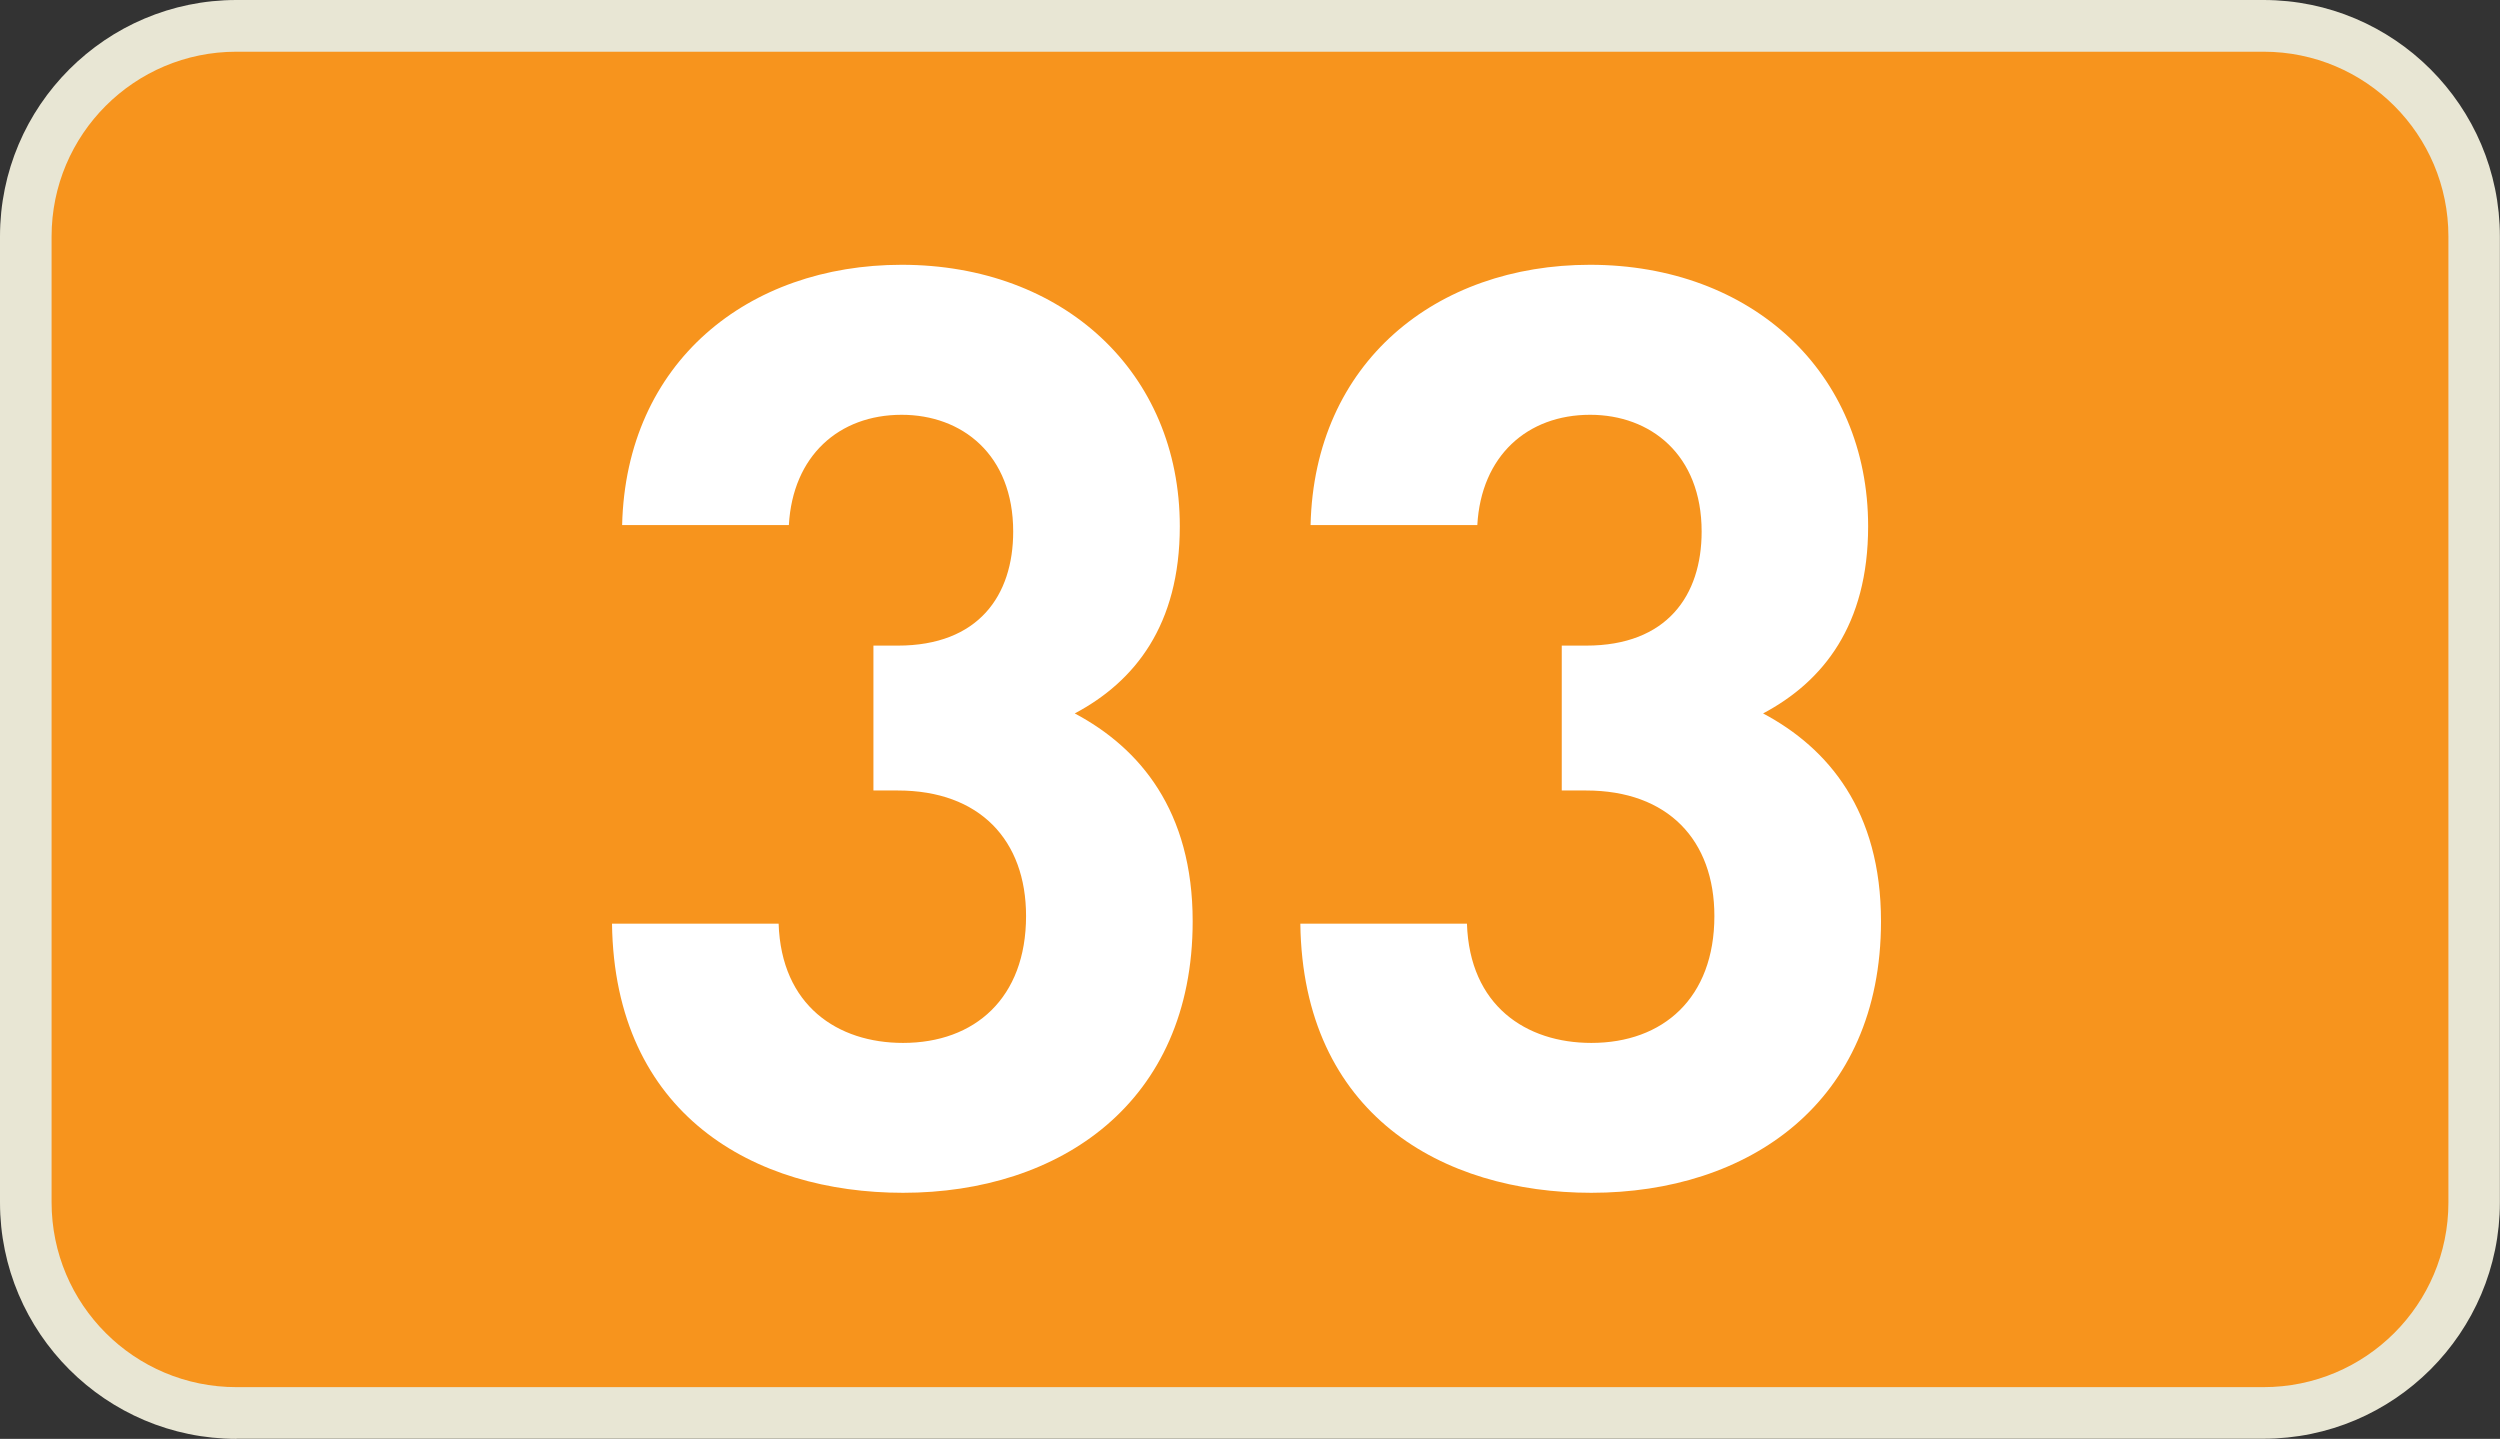
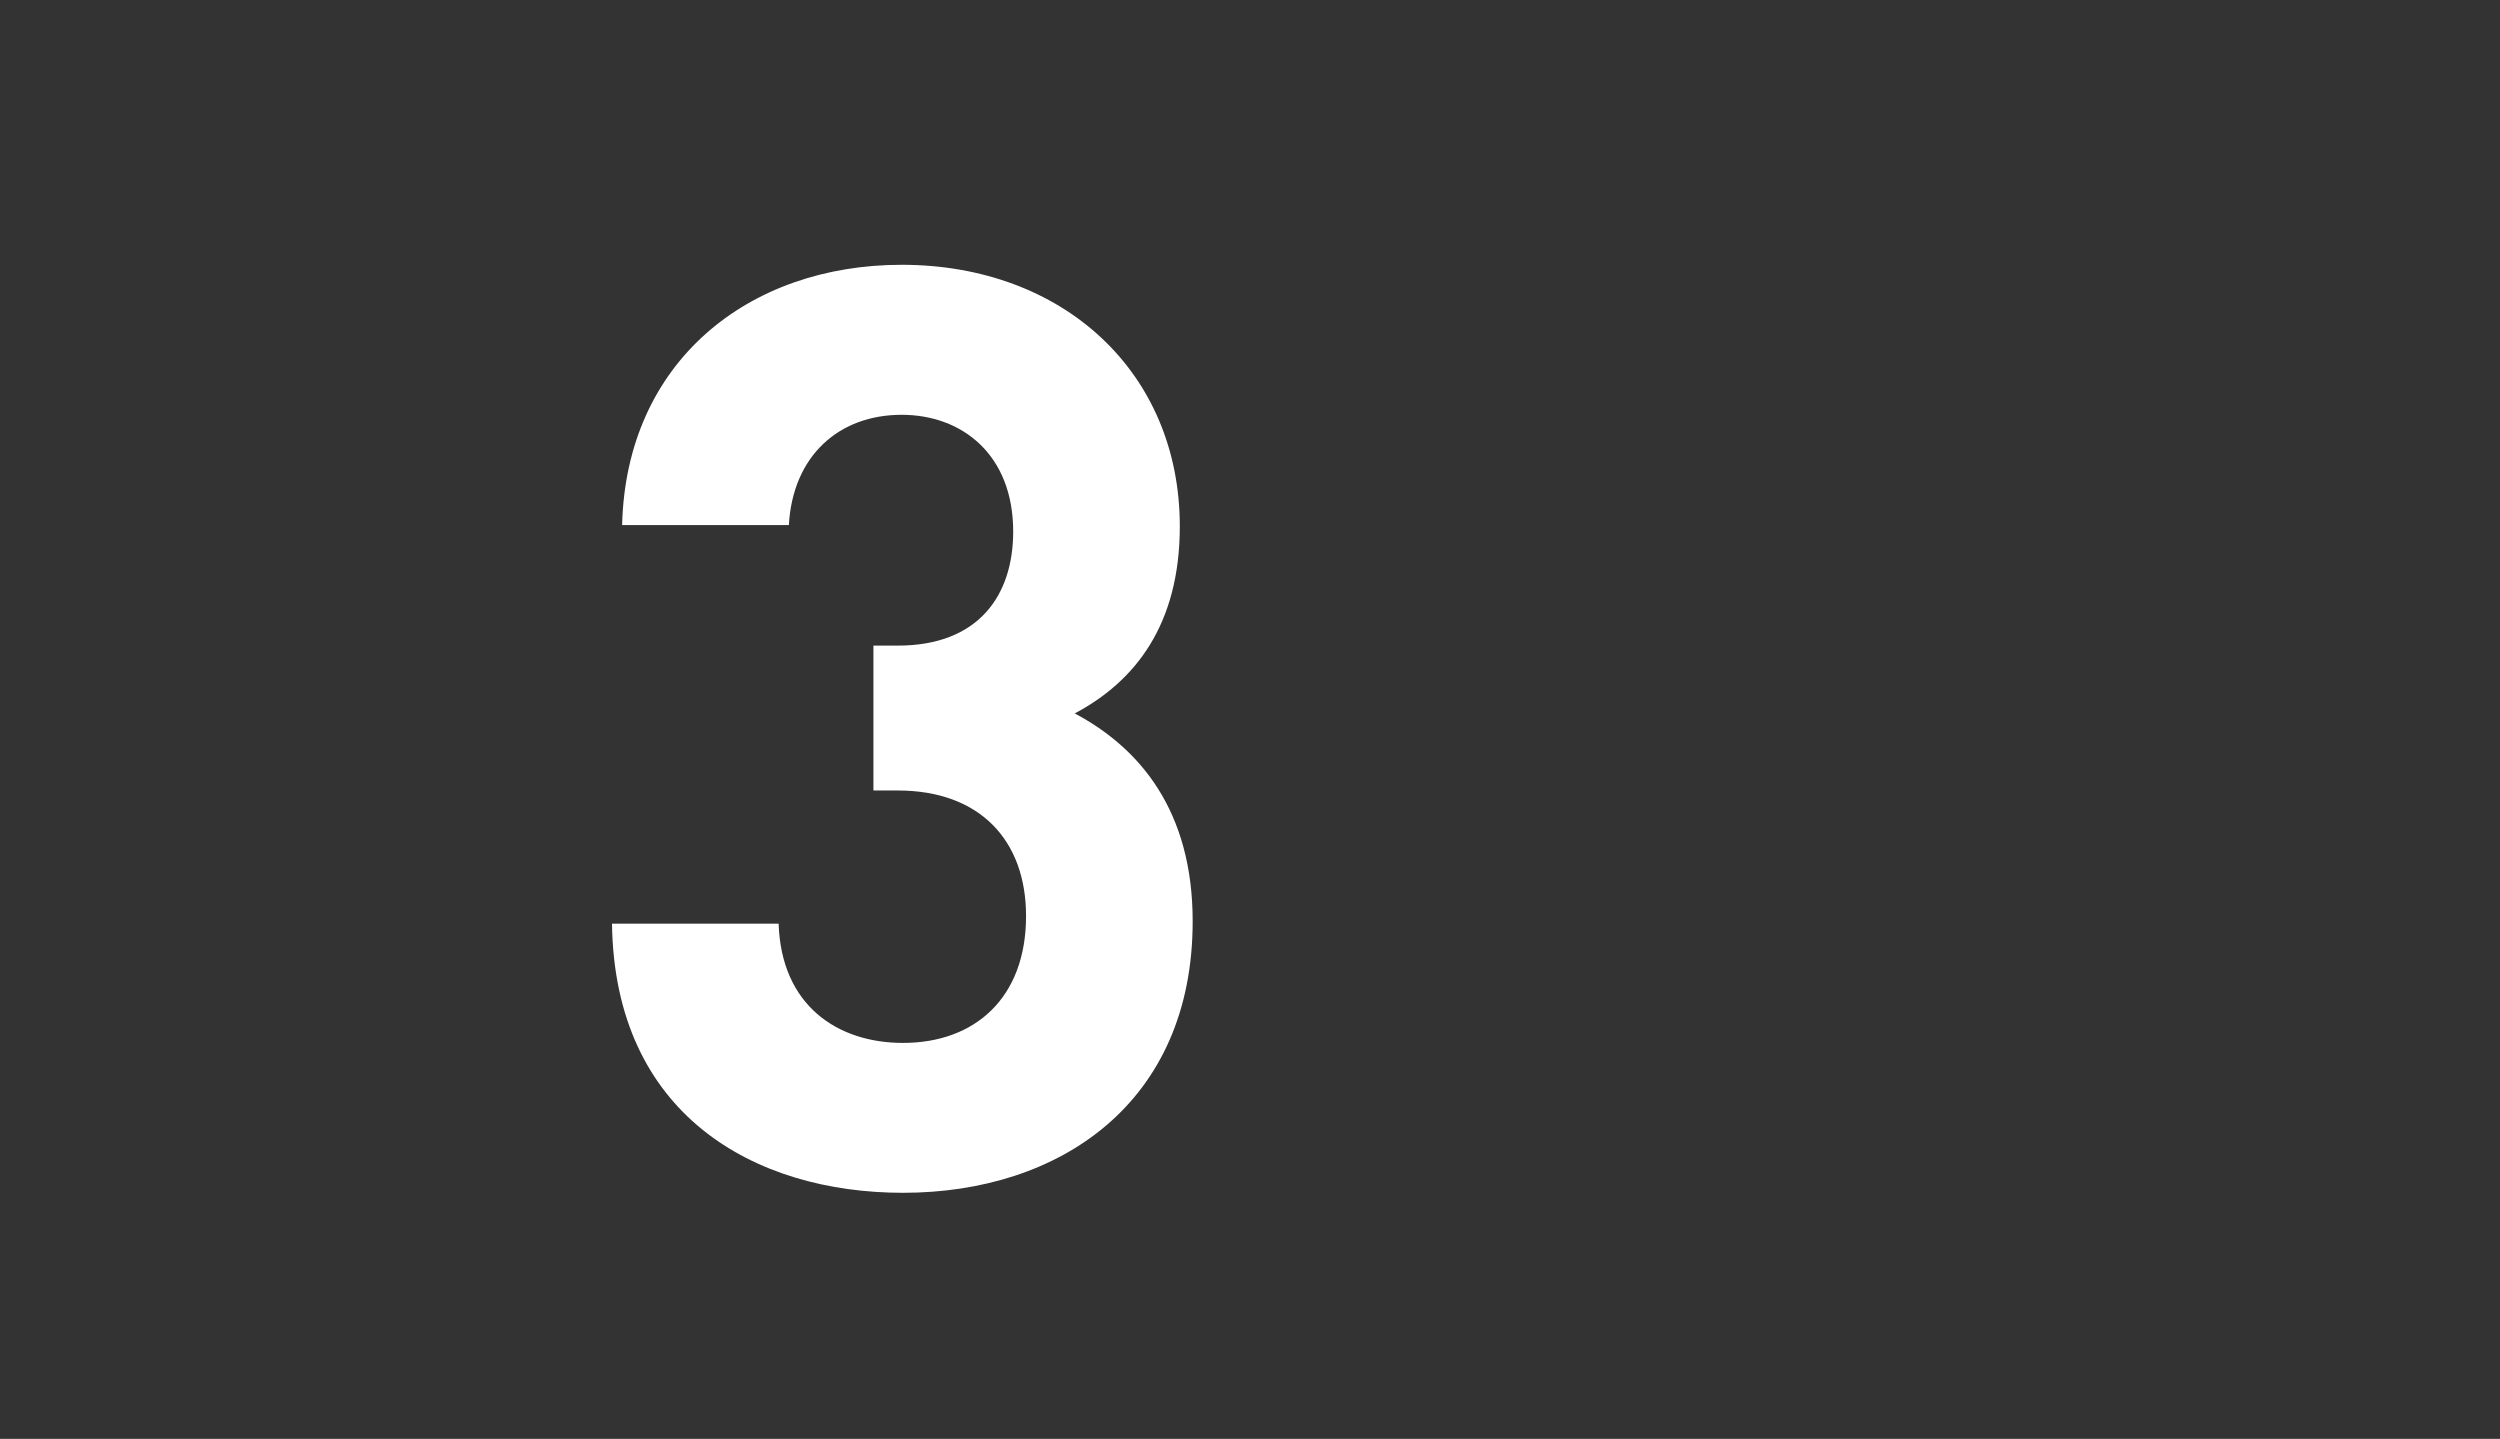
<svg xmlns="http://www.w3.org/2000/svg" version="1.1" id="Layer_1" x="0px" y="0px" viewBox="0 0 200.16 115.2" style="enable-background:new 0 0 200.16 115.2;" xml:space="preserve">
  <rect x="0" y="0" width="200.16" height="115.2" fill="#333333" stroke="none" />
  <style type="text/css">
	.st0{fill:#E8E6D4;}
	.st1{fill:#F7941D;}
	.st2{fill:#FFFFFF;}
</style>
  <g>
    <g>
-       <path class="st0" d="M18.93,115.2C8.49,115.2,0,106.71,0,96.27V18.93C0,8.49,8.49,0,18.93,0h162.29    c10.44,0,18.93,8.49,18.93,18.93v77.33c0,10.44-8.49,18.93-18.93,18.93H18.93z" />
-       <path class="st1" d="M181.23,111.06H18.93c-8.17,0-14.8-6.62-14.8-14.8V18.94c0-8.17,6.62-14.8,14.8-14.8h162.3    c8.17,0,14.8,6.62,14.8,14.8v77.33C196.03,104.44,189.4,111.06,181.23,111.06z" />
-     </g>
+       </g>
    <g>
      <path class="st2" d="M72.3,95.5c-11.91,0-23.1-6.26-23.3-21.55h13.34c0.21,6.57,4.73,9.55,9.96,9.55c5.74,0,9.85-3.59,9.85-10.16    c0-6.06-3.7-10.05-10.27-10.05h-1.95v-11.6h1.95c6.46,0,9.24-4.01,9.24-9.13c0-6.17-4.1-9.35-8.93-9.35    c-5.02,0-8.72,3.28-9.03,8.83H49.81C50.12,29,59.88,21.2,72.19,21.2c12.94,0,22.27,8.61,22.27,20.94c0,7.9-3.59,12.42-8.41,14.98    c5.23,2.78,9.44,7.81,9.44,16.64C95.49,88.32,84.82,95.5,72.3,95.5z" />
-       <path class="st2" d="M127.41,95.5c-11.91,0-23.1-6.26-23.3-21.55h13.34c0.21,6.57,4.73,9.55,9.96,9.55    c5.74,0,9.85-3.59,9.85-10.16c0-6.06-3.7-10.05-10.27-10.05h-1.95v-11.6H127c6.46,0,9.24-4.01,9.24-9.13    c0-6.17-4.1-9.35-8.93-9.35c-5.02,0-8.72,3.28-9.03,8.83h-13.35C105.23,29,114.99,21.2,127.3,21.2c12.94,0,22.27,8.61,22.27,20.94    c0,7.9-3.59,12.42-8.41,14.98c5.23,2.78,9.44,7.81,9.44,16.64C150.6,88.32,139.94,95.5,127.41,95.5z" />
    </g>
  </g>
</svg>